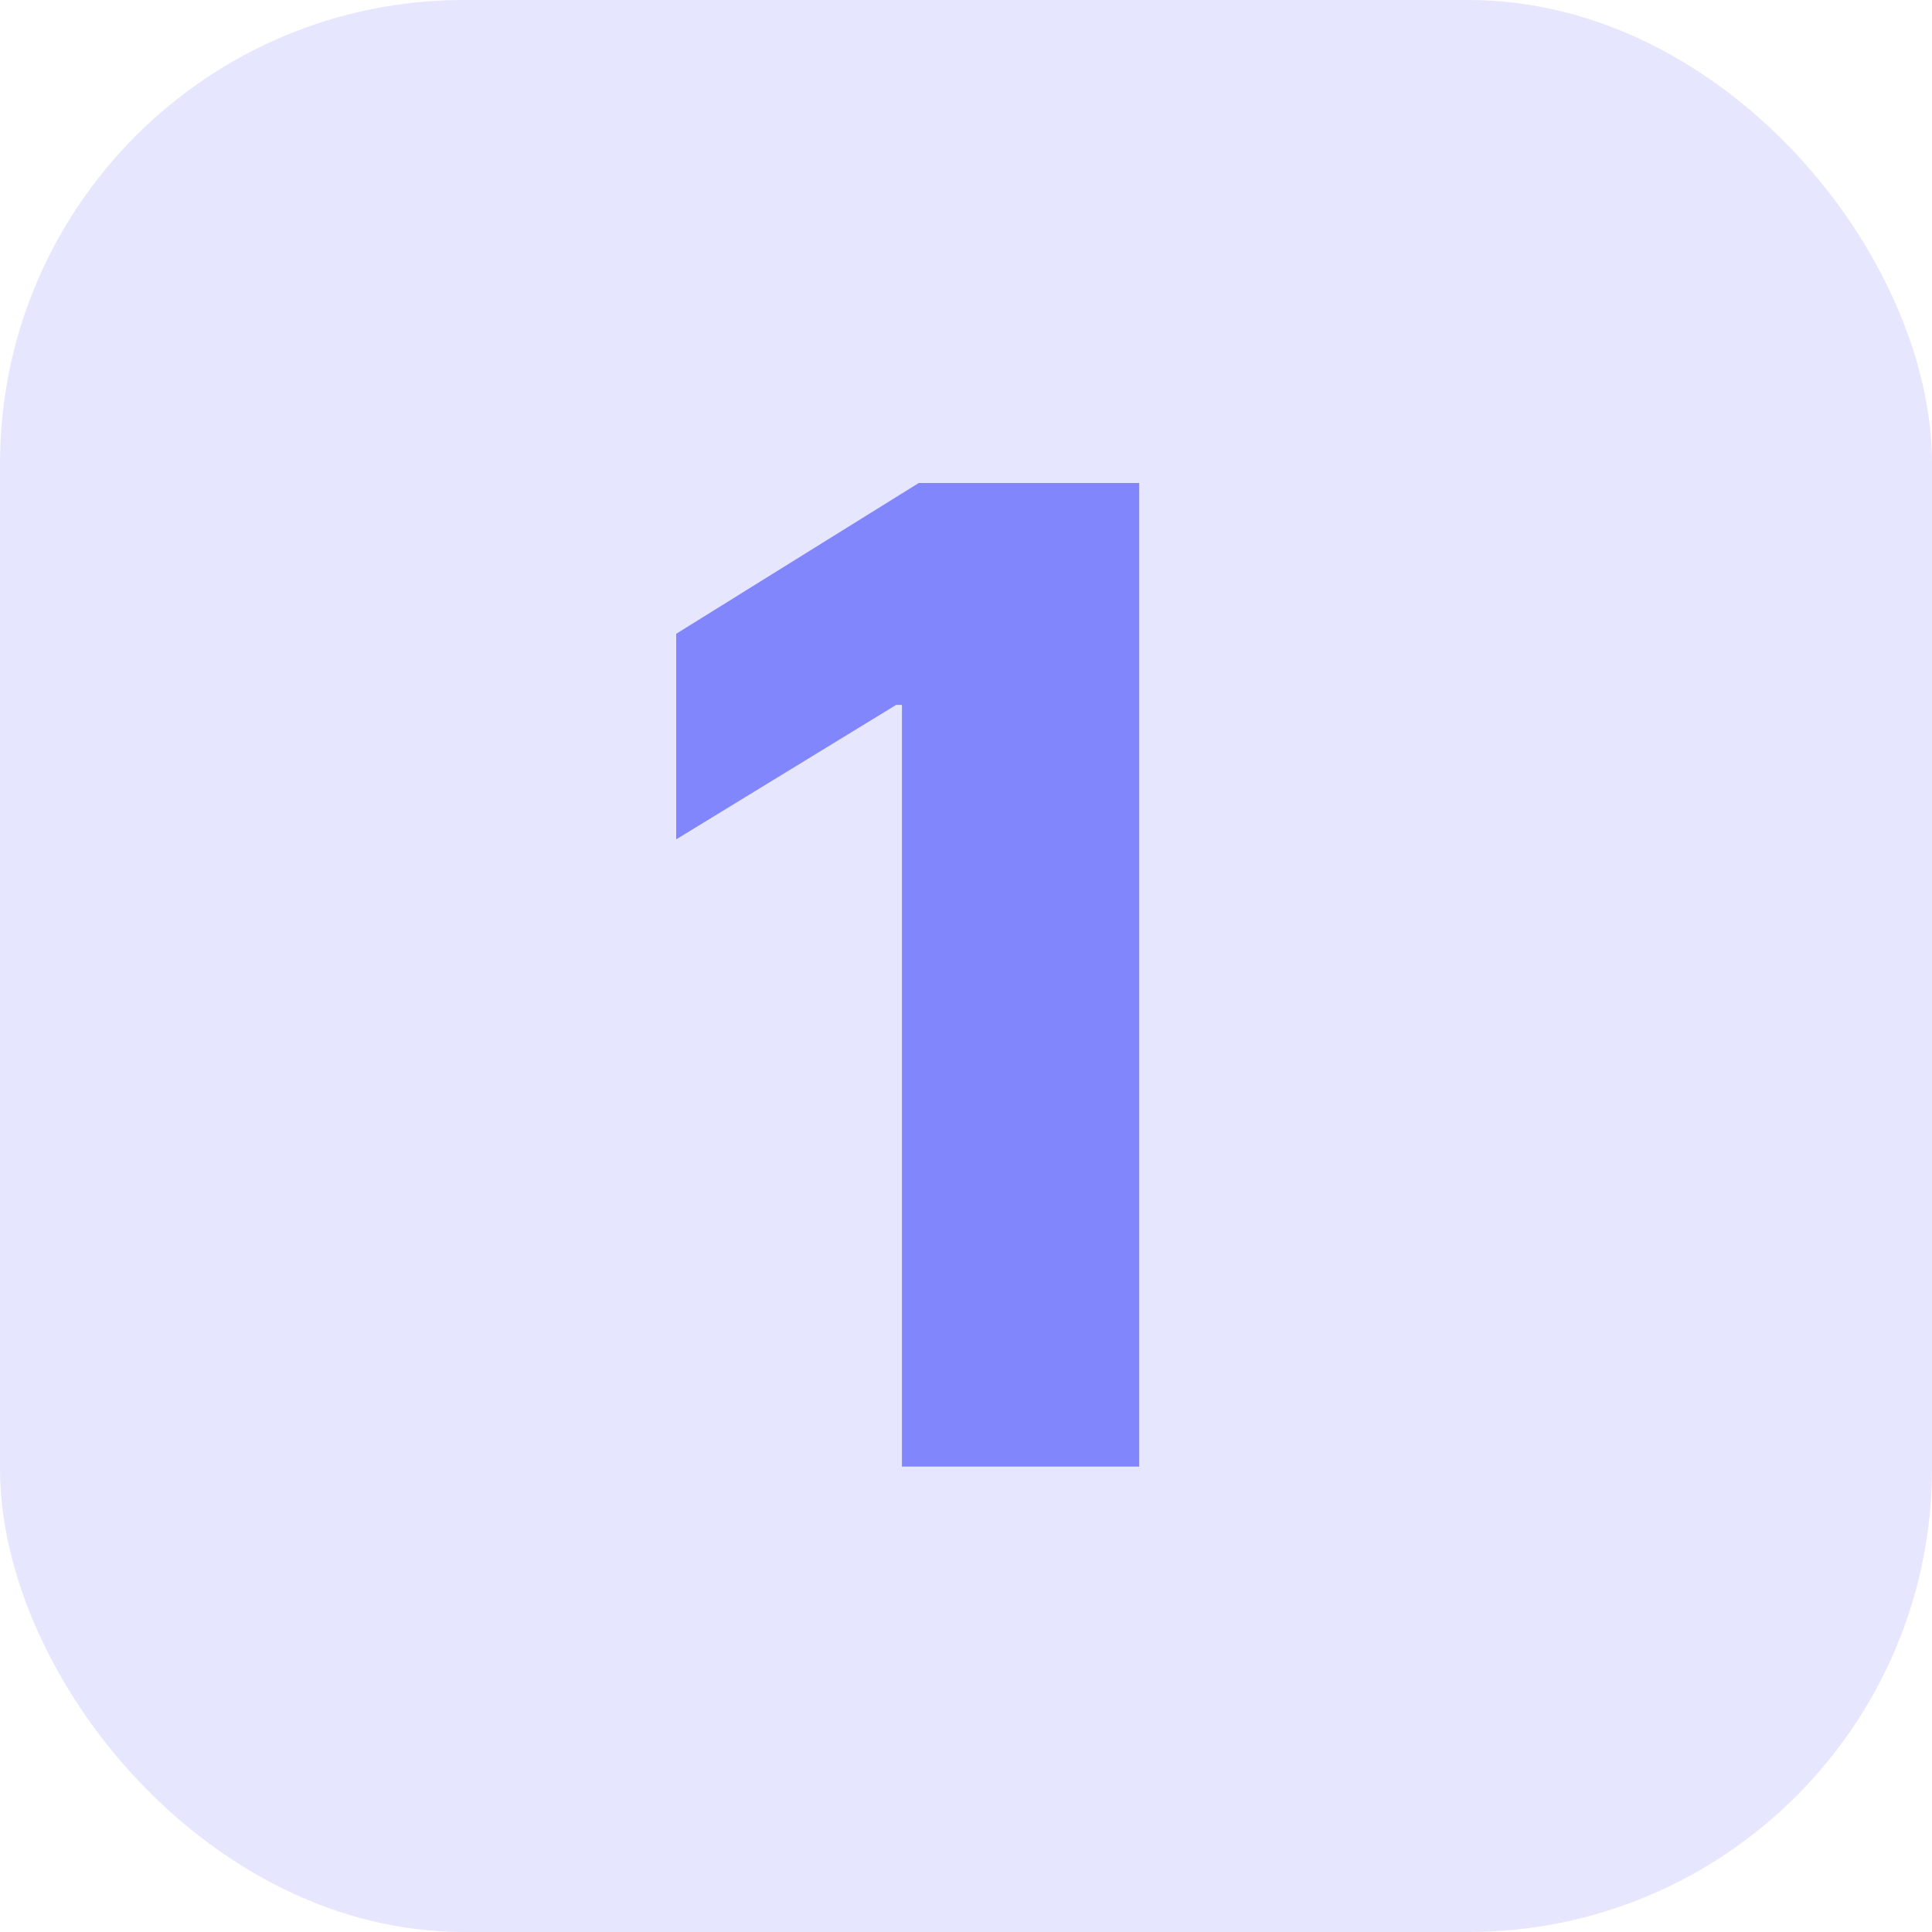
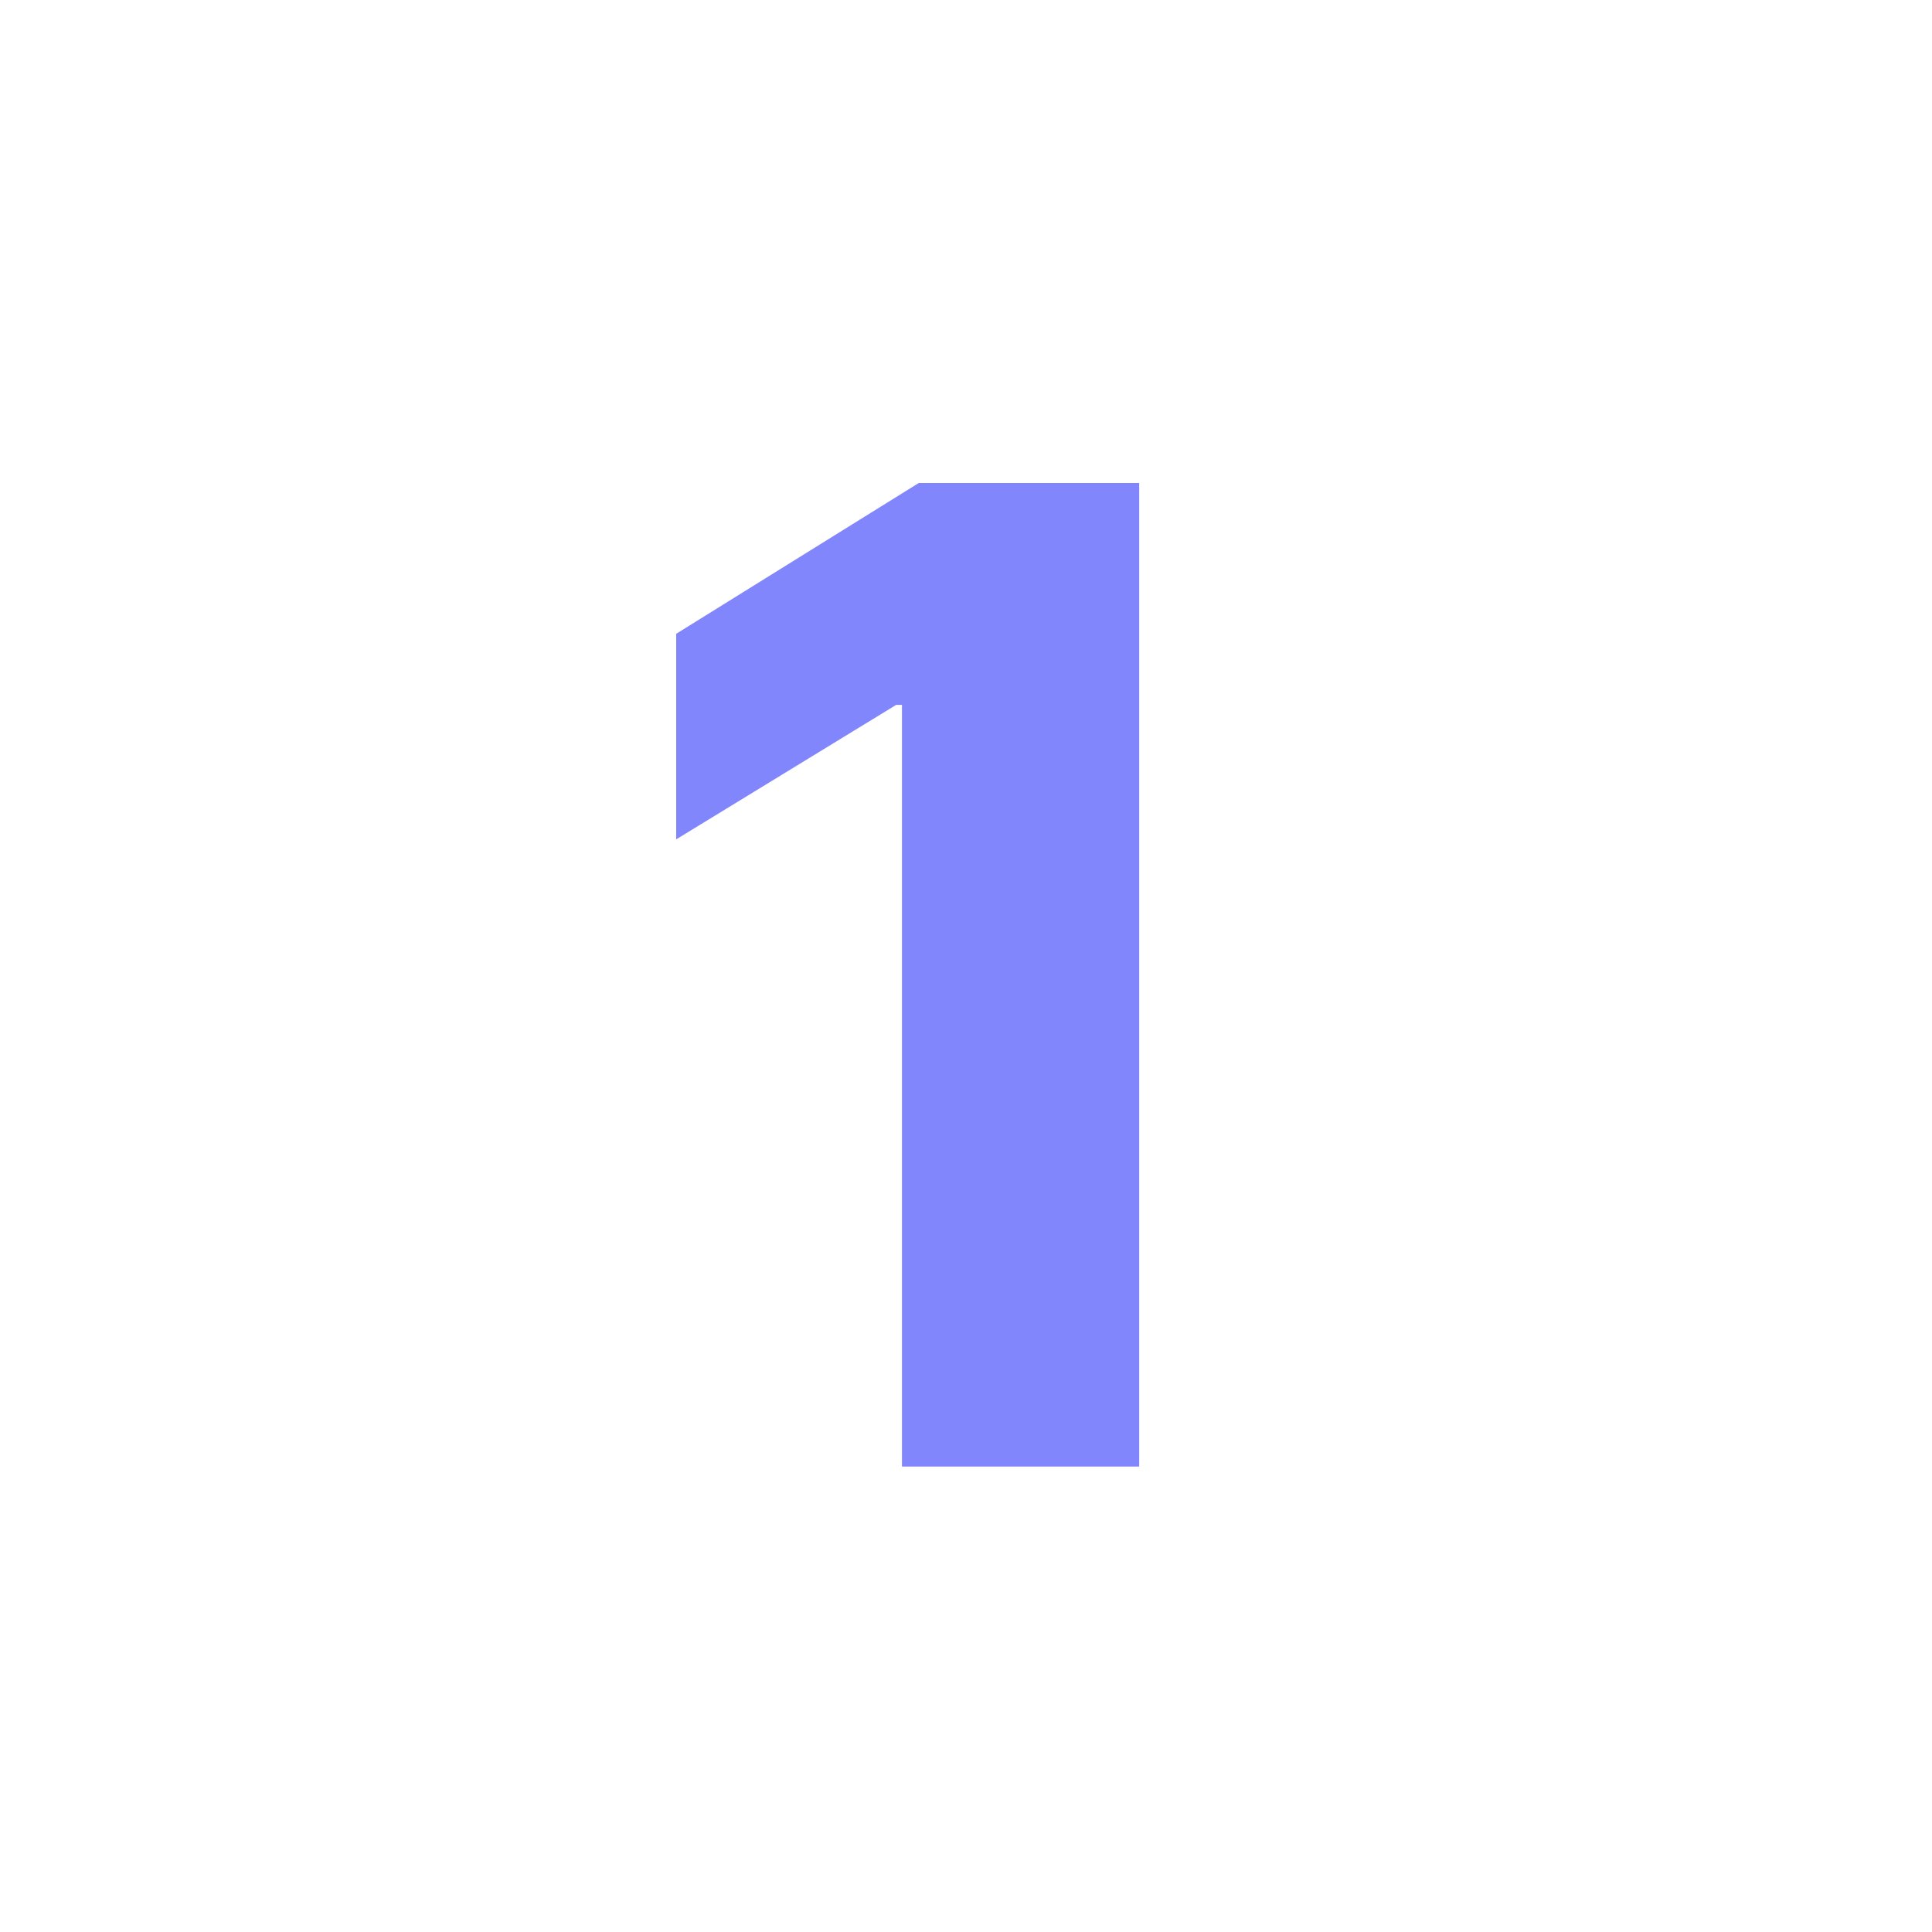
<svg xmlns="http://www.w3.org/2000/svg" width="20" height="20" viewBox="0 0 20 20" fill="none">
-   <rect opacity="0.2" width="20" height="20" rx="4.8" fill="#8286FC" />
  <path d="M11.793 5V15.182H9.337V7.297H9.277L7 8.689V6.561L9.511 5H11.793Z" fill="#8286FC" />
</svg>